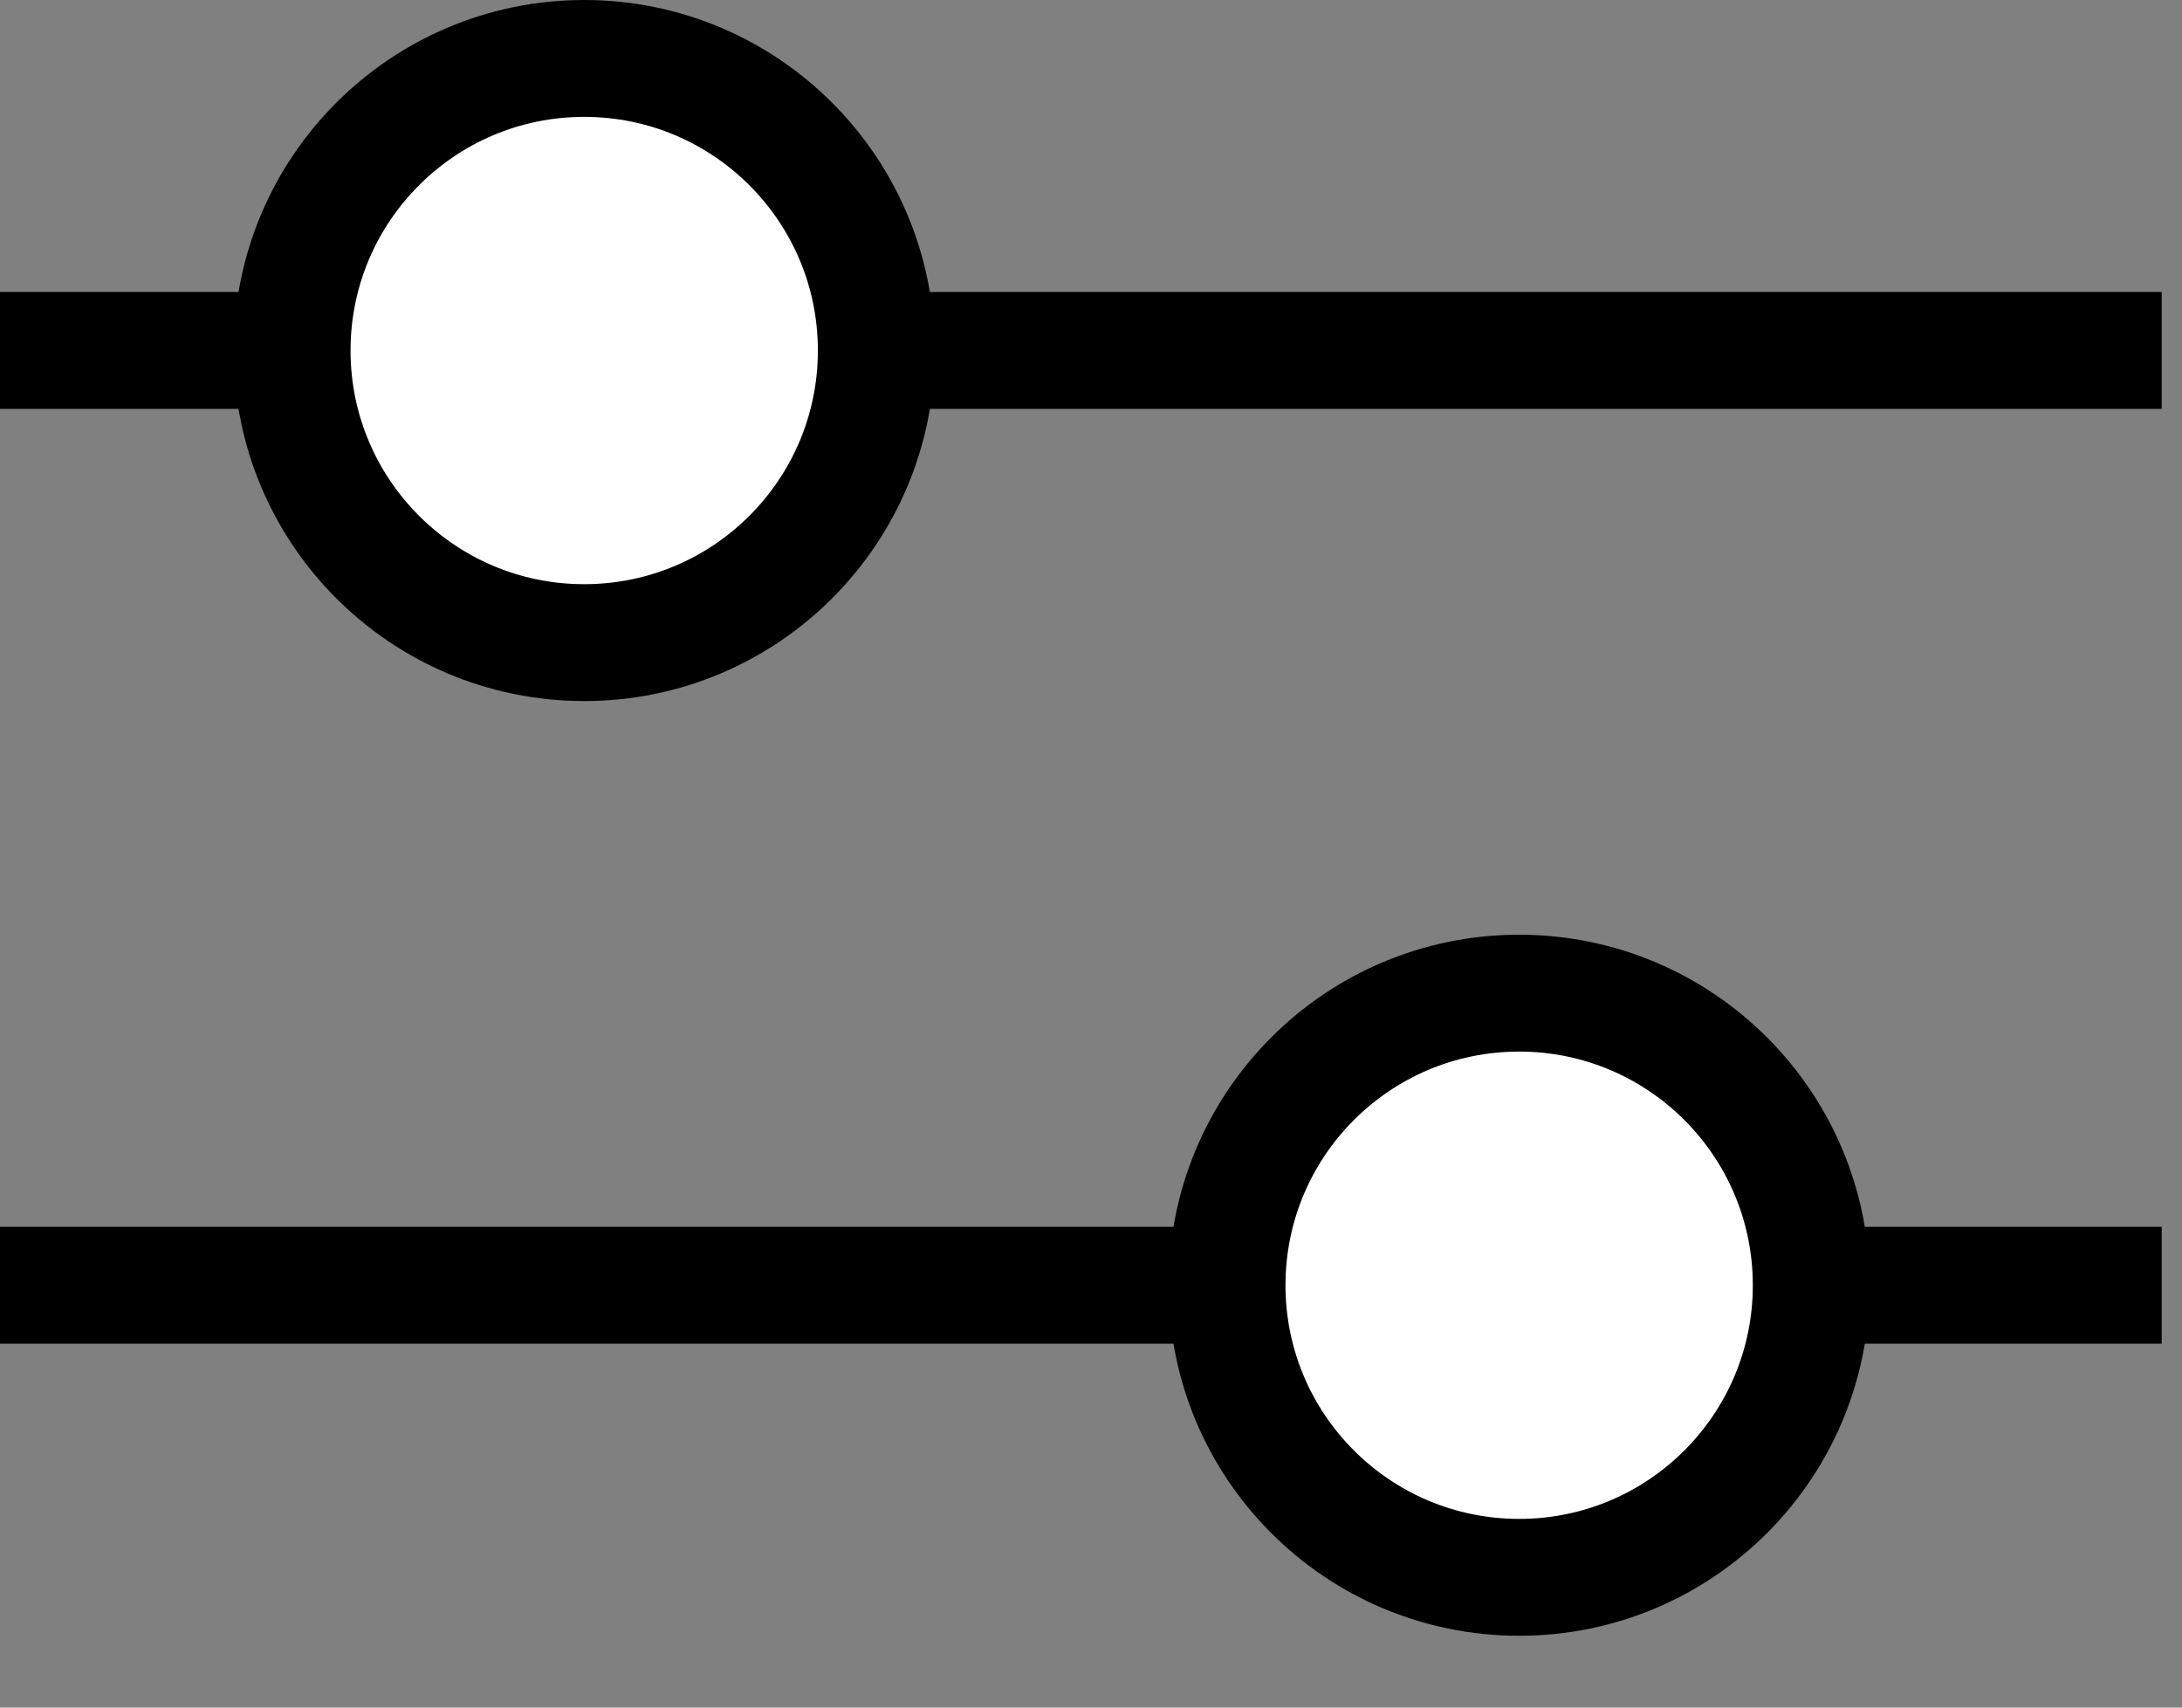
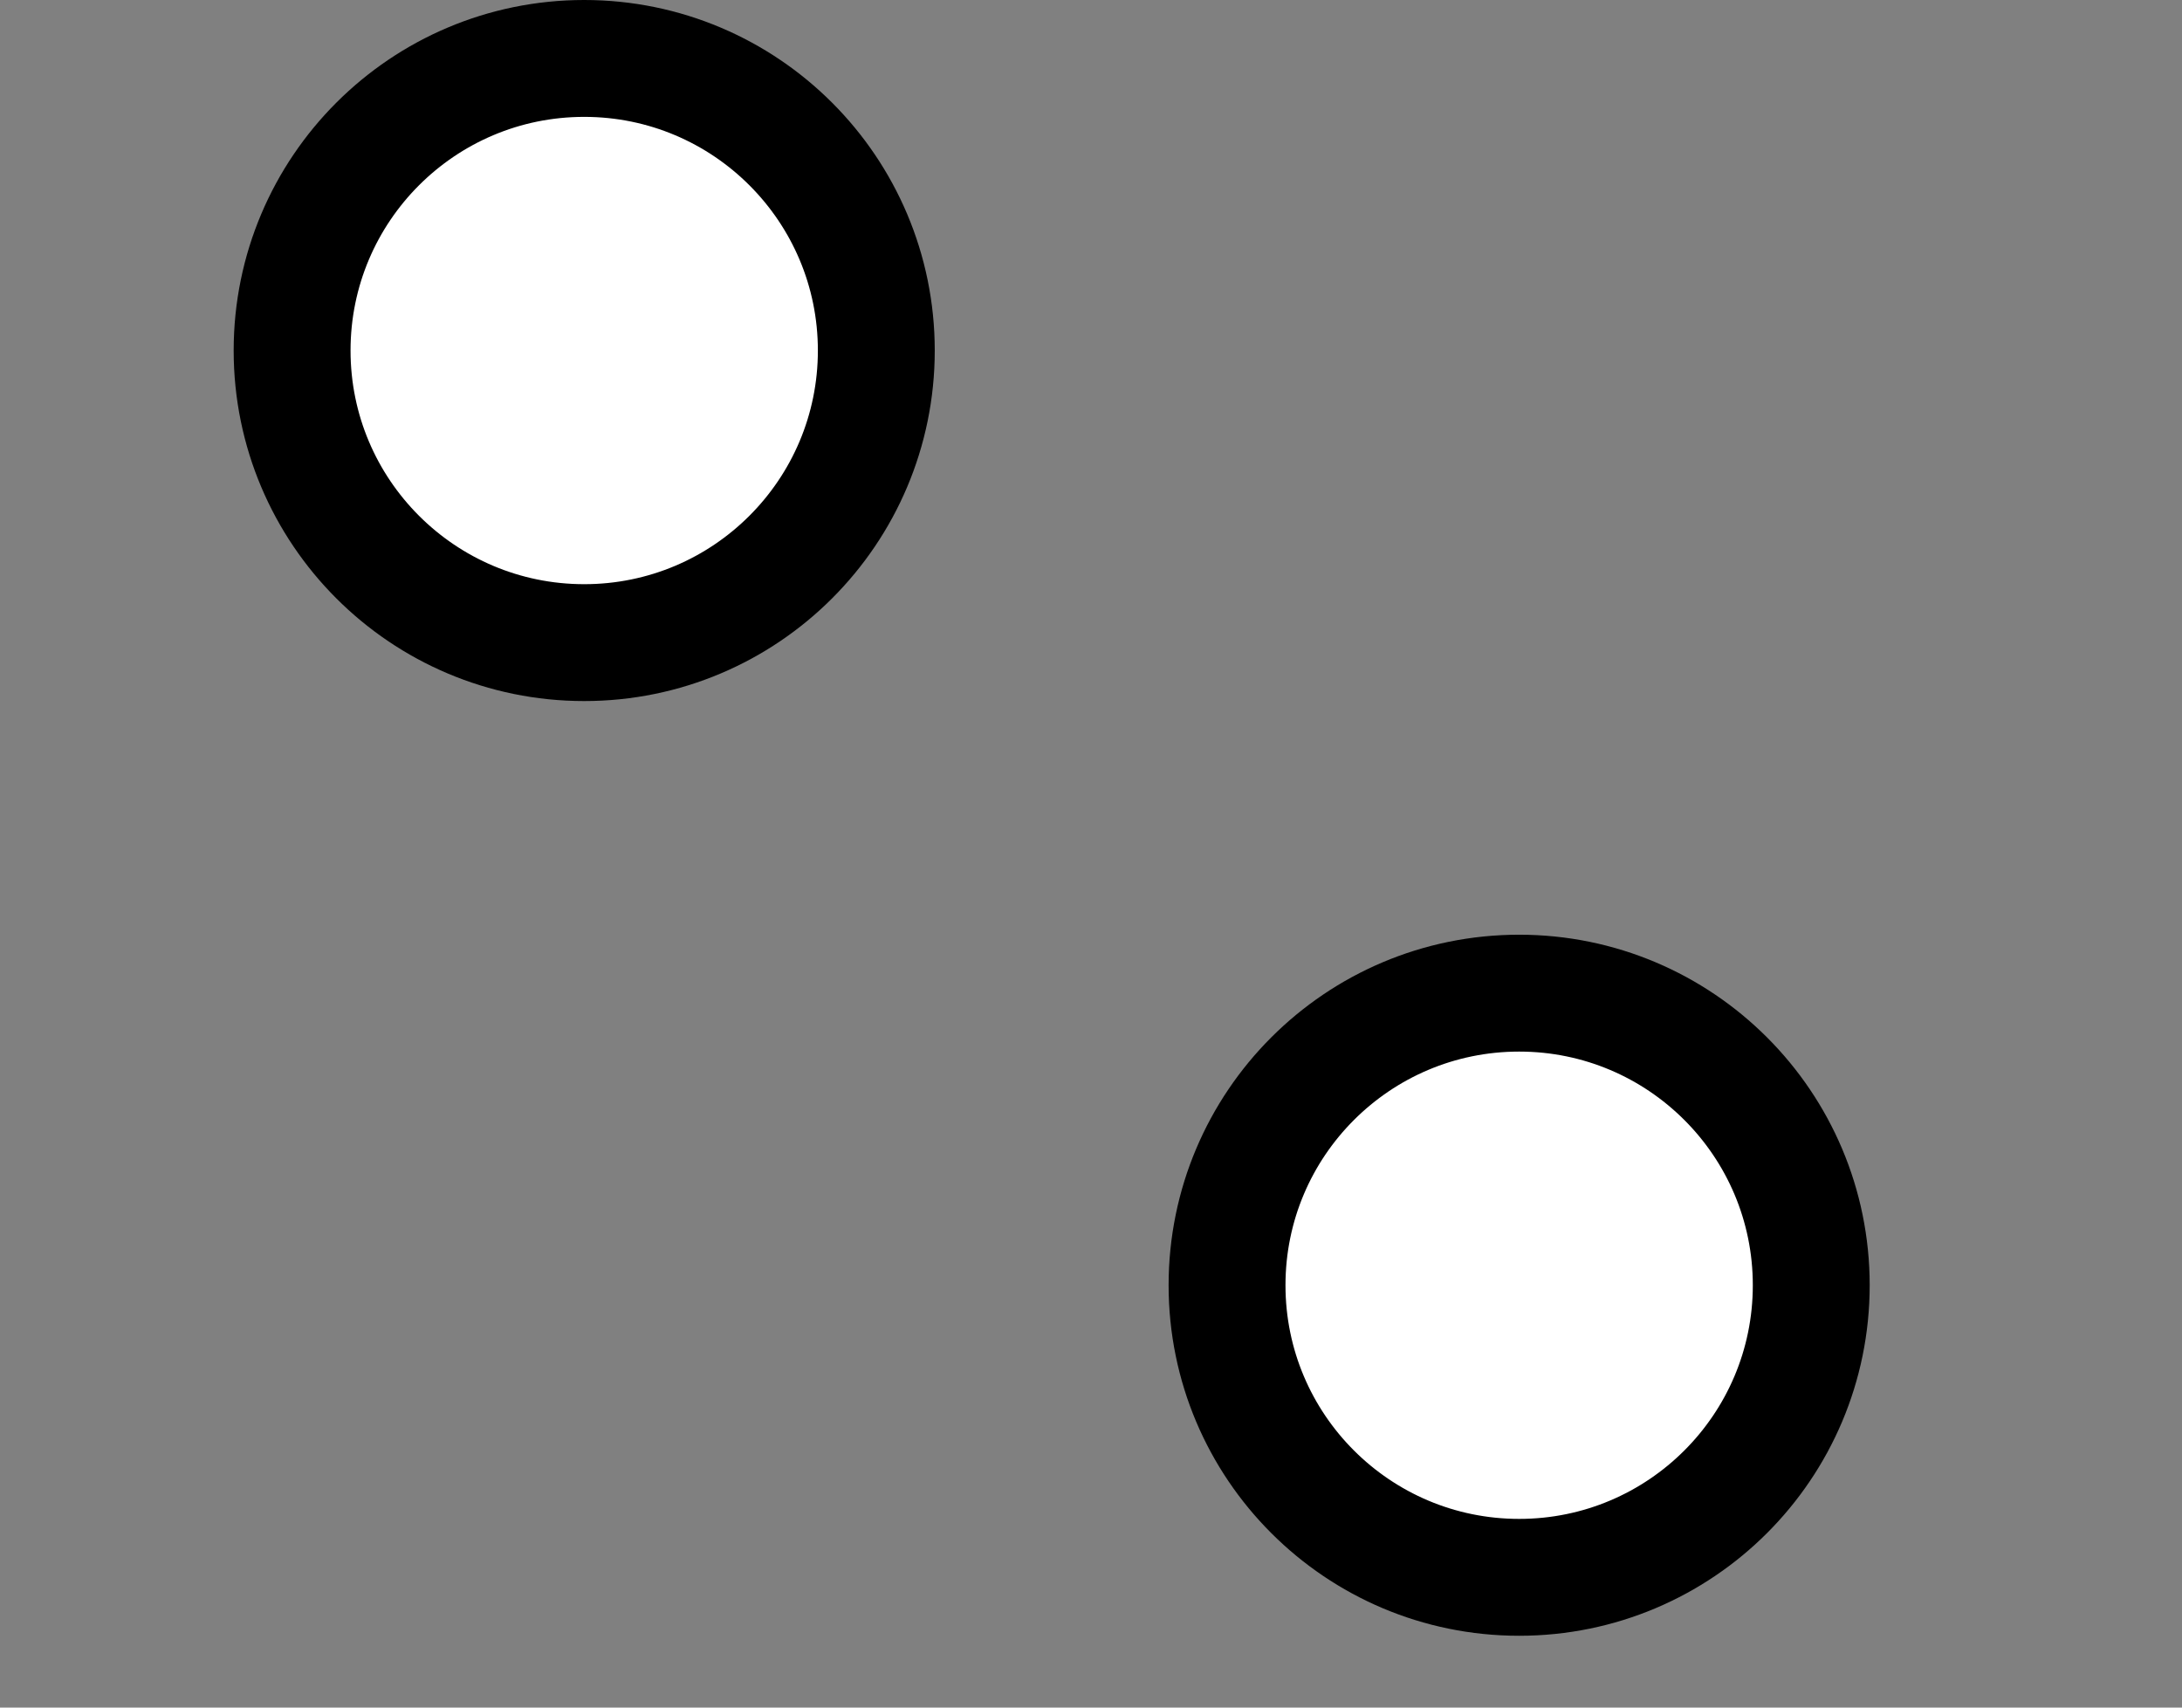
<svg xmlns="http://www.w3.org/2000/svg" fill="none" viewBox="0 0 23 18" height="18" width="23">
  <rect x="0" y="0" width="23" height="18" fill="#808080" stroke="none" />
-   <path stroke-width="1.232" stroke="black" d="M0 3.694H22.786" />
-   <path stroke-width="1.232" stroke="black" d="M0 13.548H22.786" />
  <circle stroke-width="1.232" stroke="black" fill="white" r="3.079" cy="3.695" cx="6.158" />
  <circle stroke-width="1.232" stroke="black" fill="white" r="3.079" cy="13.548" cx="16.013" />
</svg>